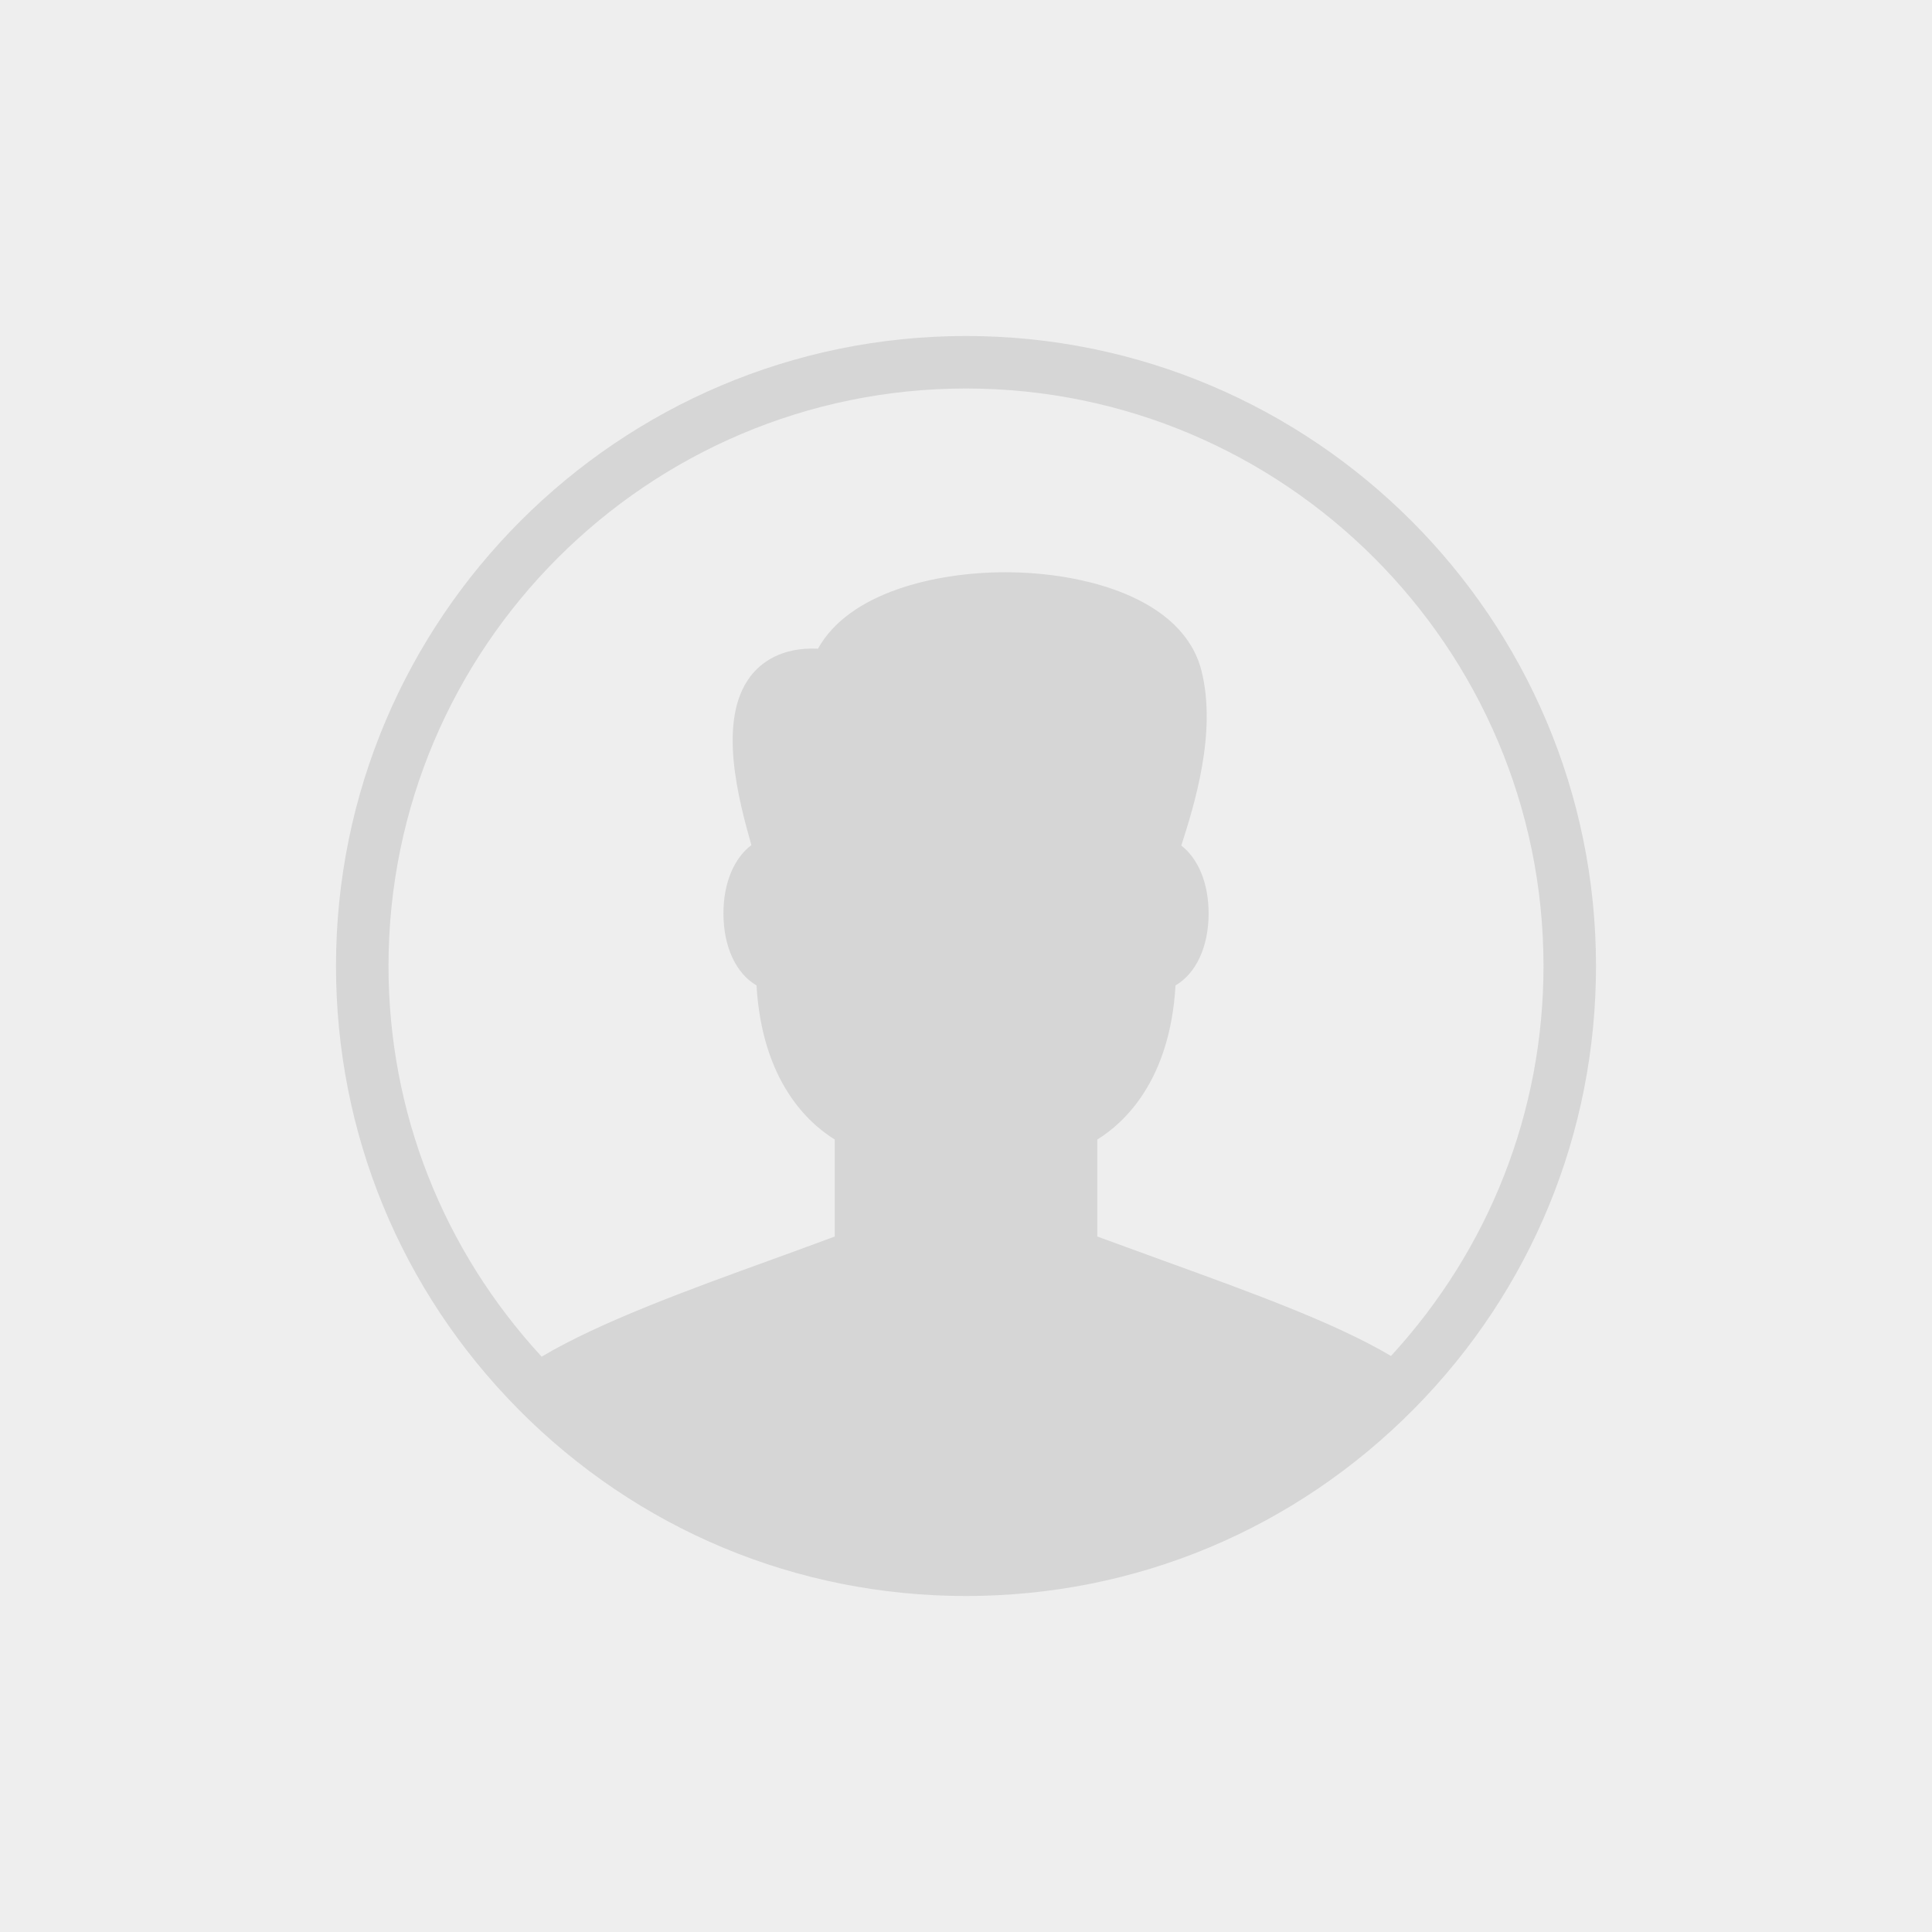
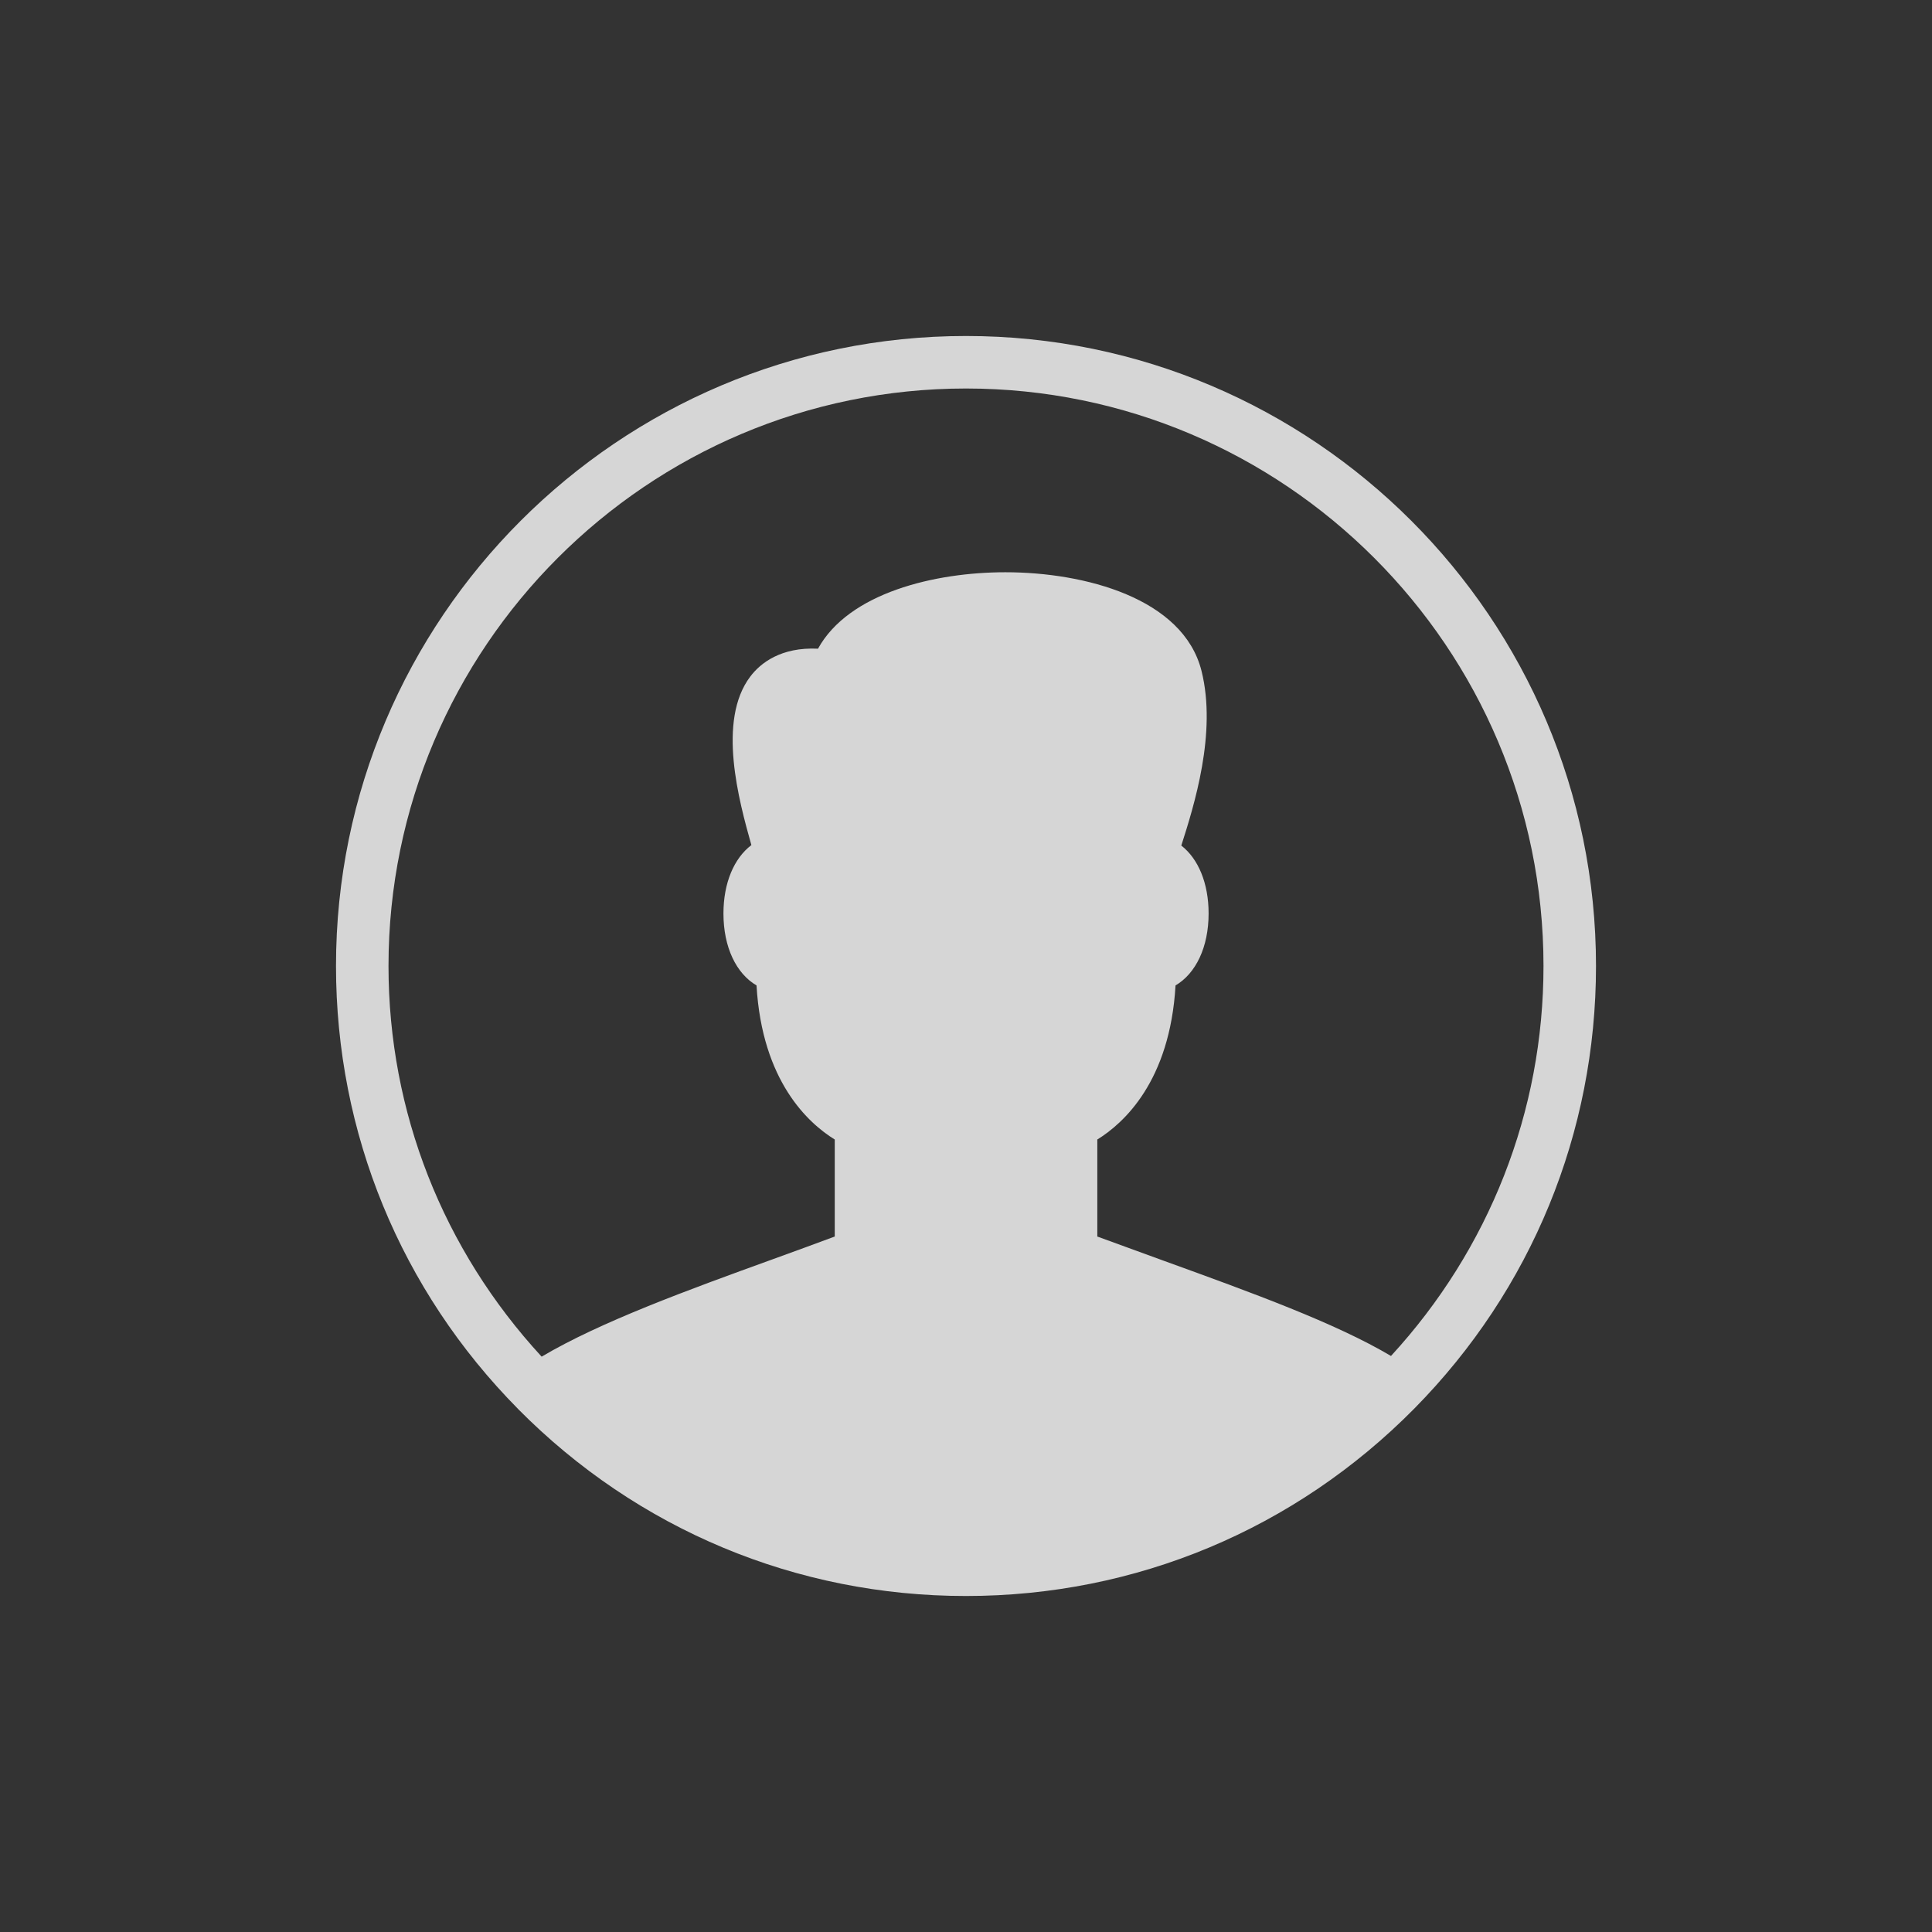
<svg xmlns="http://www.w3.org/2000/svg" xmlns:xlink="http://www.w3.org/1999/xlink" width="276" height="276" viewBox="0 0 276 276" version="1.1">
  <rect x="0" y="0" width="276" height="276" fill="#333333" stroke="none" />
  <title>Profile image</title>
  <desc>Created using Figma</desc>
  <g id="Canvas" transform="translate(323 -241)">
    <g id="Profile image">
      <g id="Rectangle">
        <use xlink:href="#path0_fill" transform="translate(-323 241)" fill="#EEEEEE" />
      </g>
      <g id="account-circle-1">
        <g id="Vector">
          <use xlink:href="#path1_fill" transform="translate(-275 289)" fill="#D6D6D6" />
        </g>
      </g>
    </g>
  </g>
  <defs>
-     <path id="path0_fill" d="M 0 0L 276 0L 276 276L 0 276L 0 0Z" />
    <path id="path1_fill" d="M 90 0C 40.373 0 0 40.373 0 90C 0 113.85 9.24 136.327 26.017 153.285L 26.017 153.292C 43.072 170.512 65.79 180 90 180C 114.255 180 137.01 170.475 154.065 153.203C 170.79 136.245 180 113.805 180 90C 180 40.373 139.628 0 90 0ZM 150.712 145.71C 142.8 141.015 130.913 136.695 118.32 132.135C 115.185 131.003 111.975 129.832 108.758 128.647L 108.758 114.788C 112.515 112.47 119.138 106.485 119.933 92.775C 122.828 91.073 124.658 87.315 124.658 82.5C 124.658 78.165 123.18 74.677 120.757 72.795C 122.572 67.118 125.865 56.708 123.645 47.843C 121.035 37.44 106.92 33.75 95.625 33.75C 85.56 33.75 73.26 36.682 68.858 44.67C 63.578 44.415 60.638 46.718 59.182 48.653C 54.42 54.938 57.562 66.412 59.34 72.728C 56.873 74.595 55.35 78.112 55.35 82.5C 55.35 87.323 57.18 91.08 60.075 92.775C 60.87 106.485 67.493 112.47 71.25 114.788L 71.25 128.647C 68.362 129.727 65.4 130.8 62.43 131.88C 50.273 136.282 37.77 140.835 29.378 145.807C 15.3 130.537 7.5 110.865 7.5 90C 7.5 44.513 44.513 7.5 90 7.5C 135.488 7.5 172.5 44.513 172.5 90C 172.5 110.813 164.737 130.455 150.712 145.71Z" />
  </defs>
</svg>